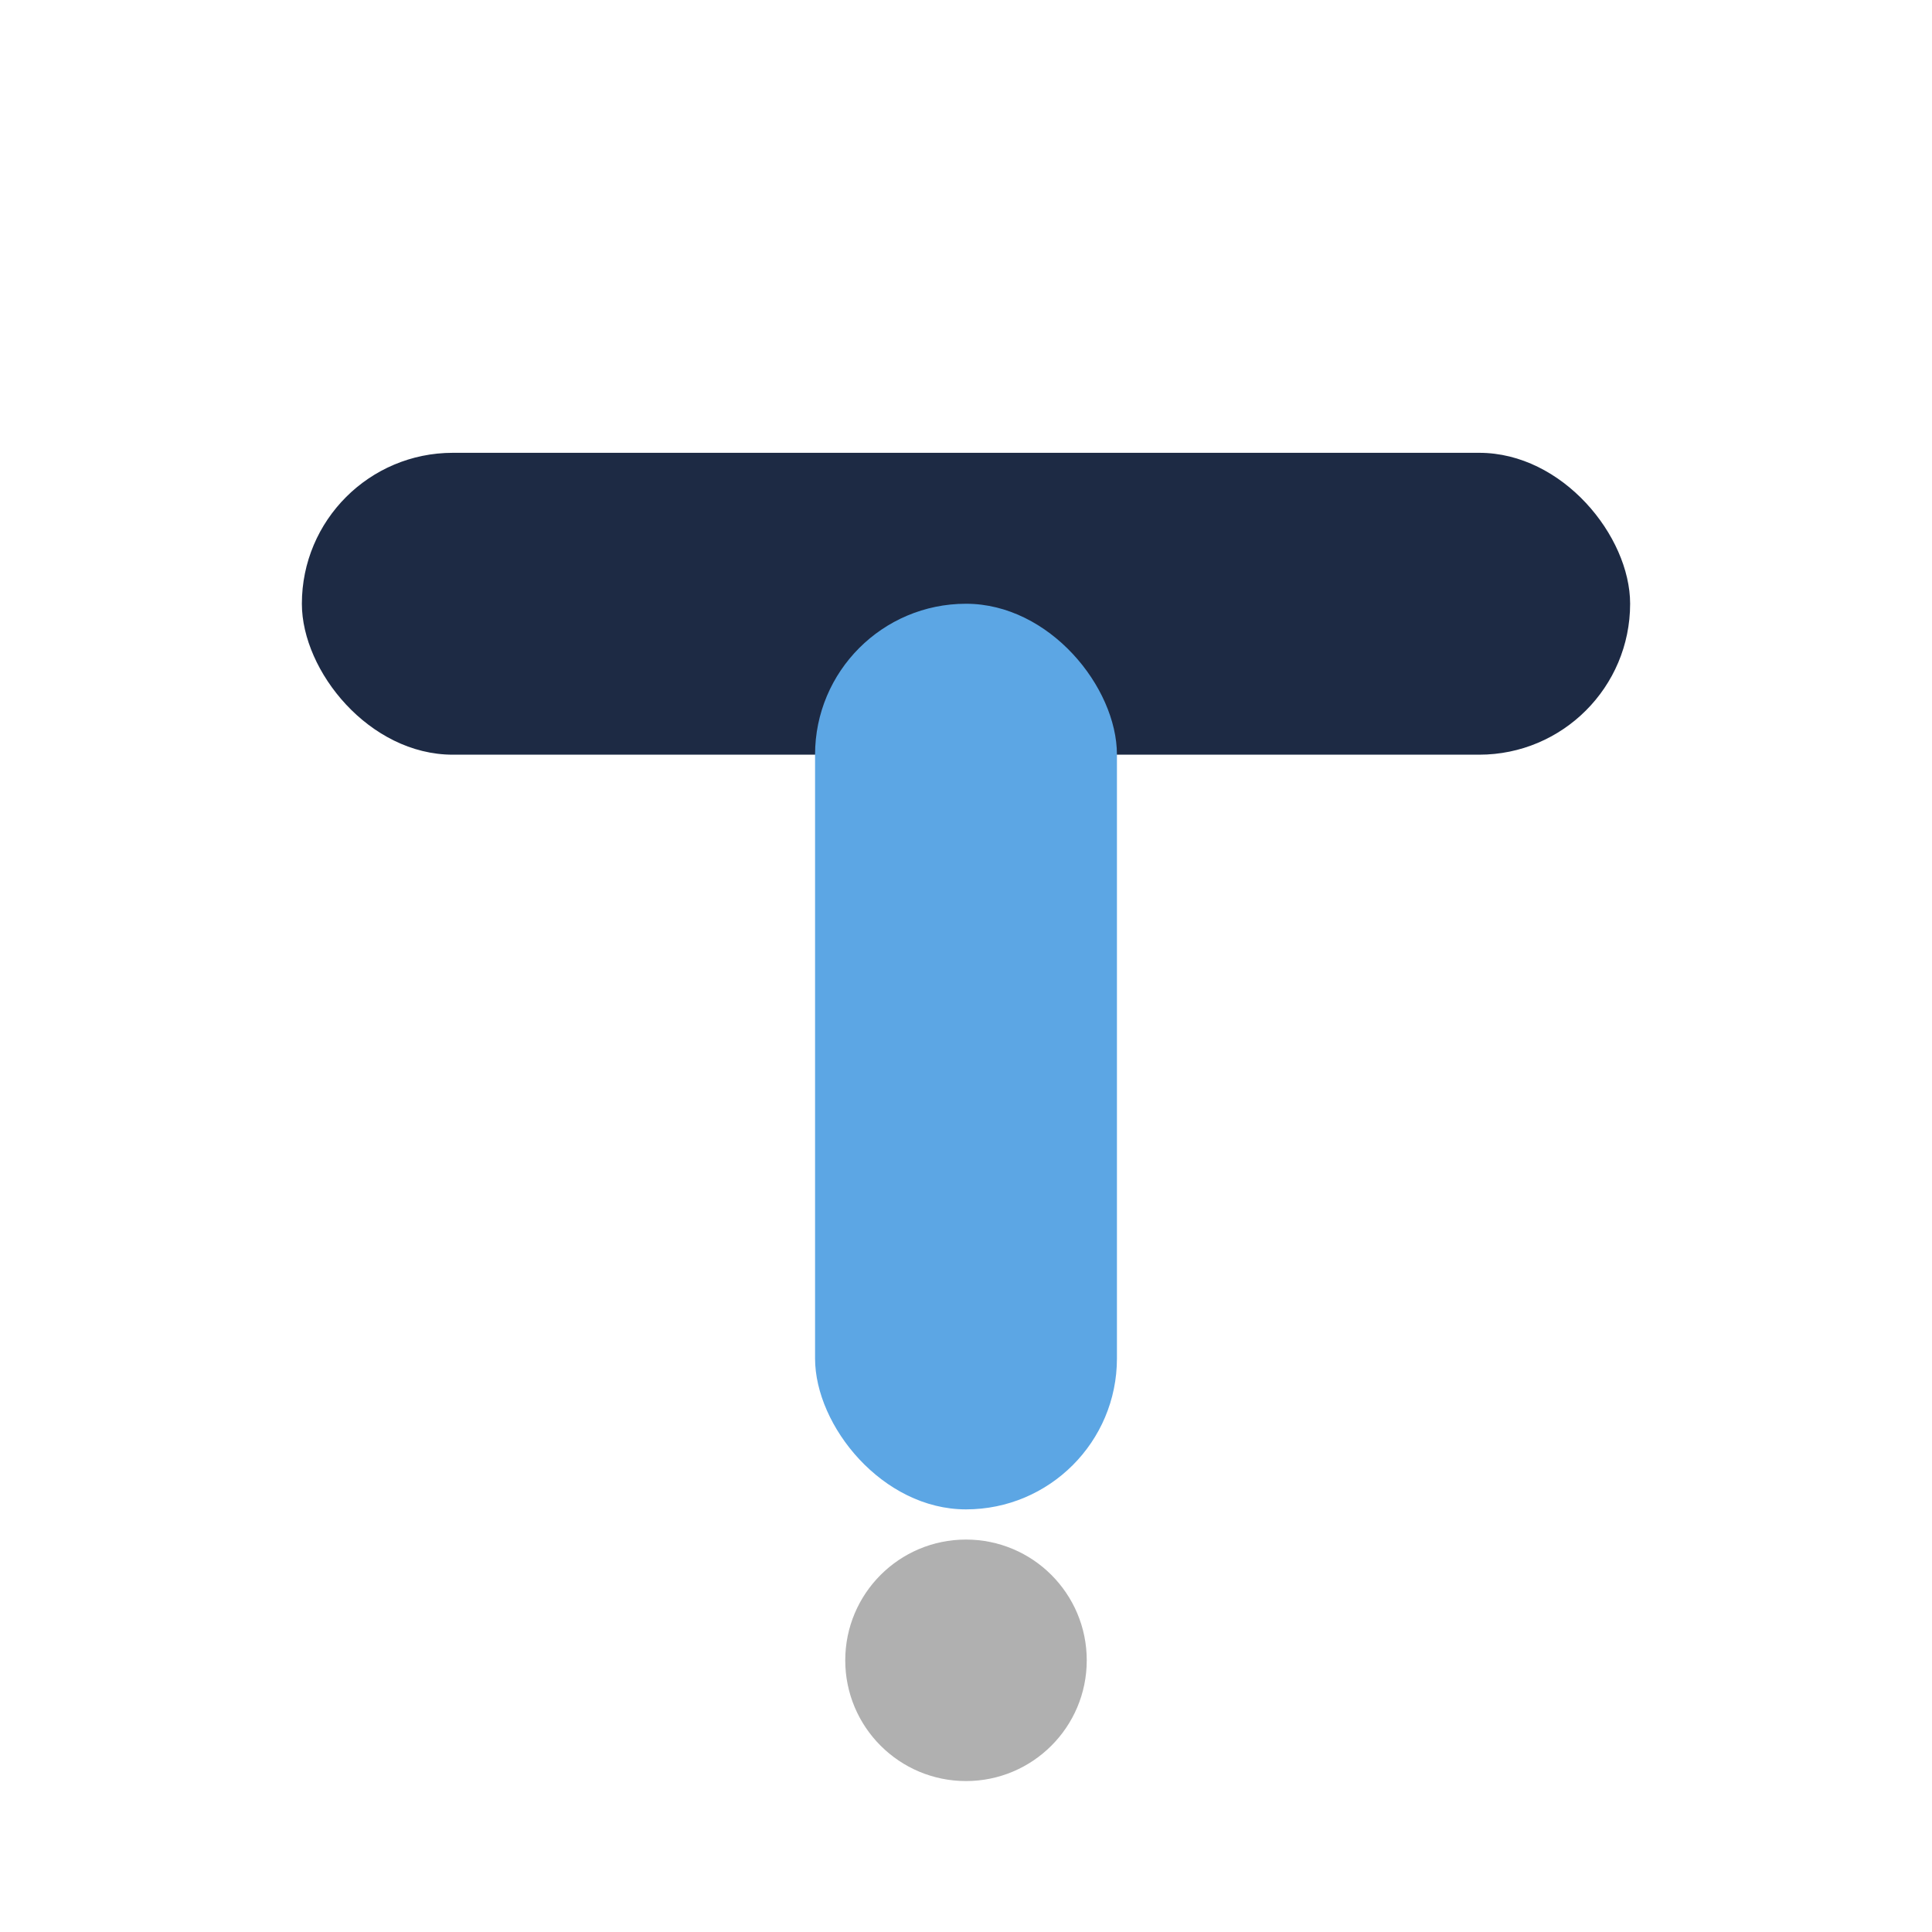
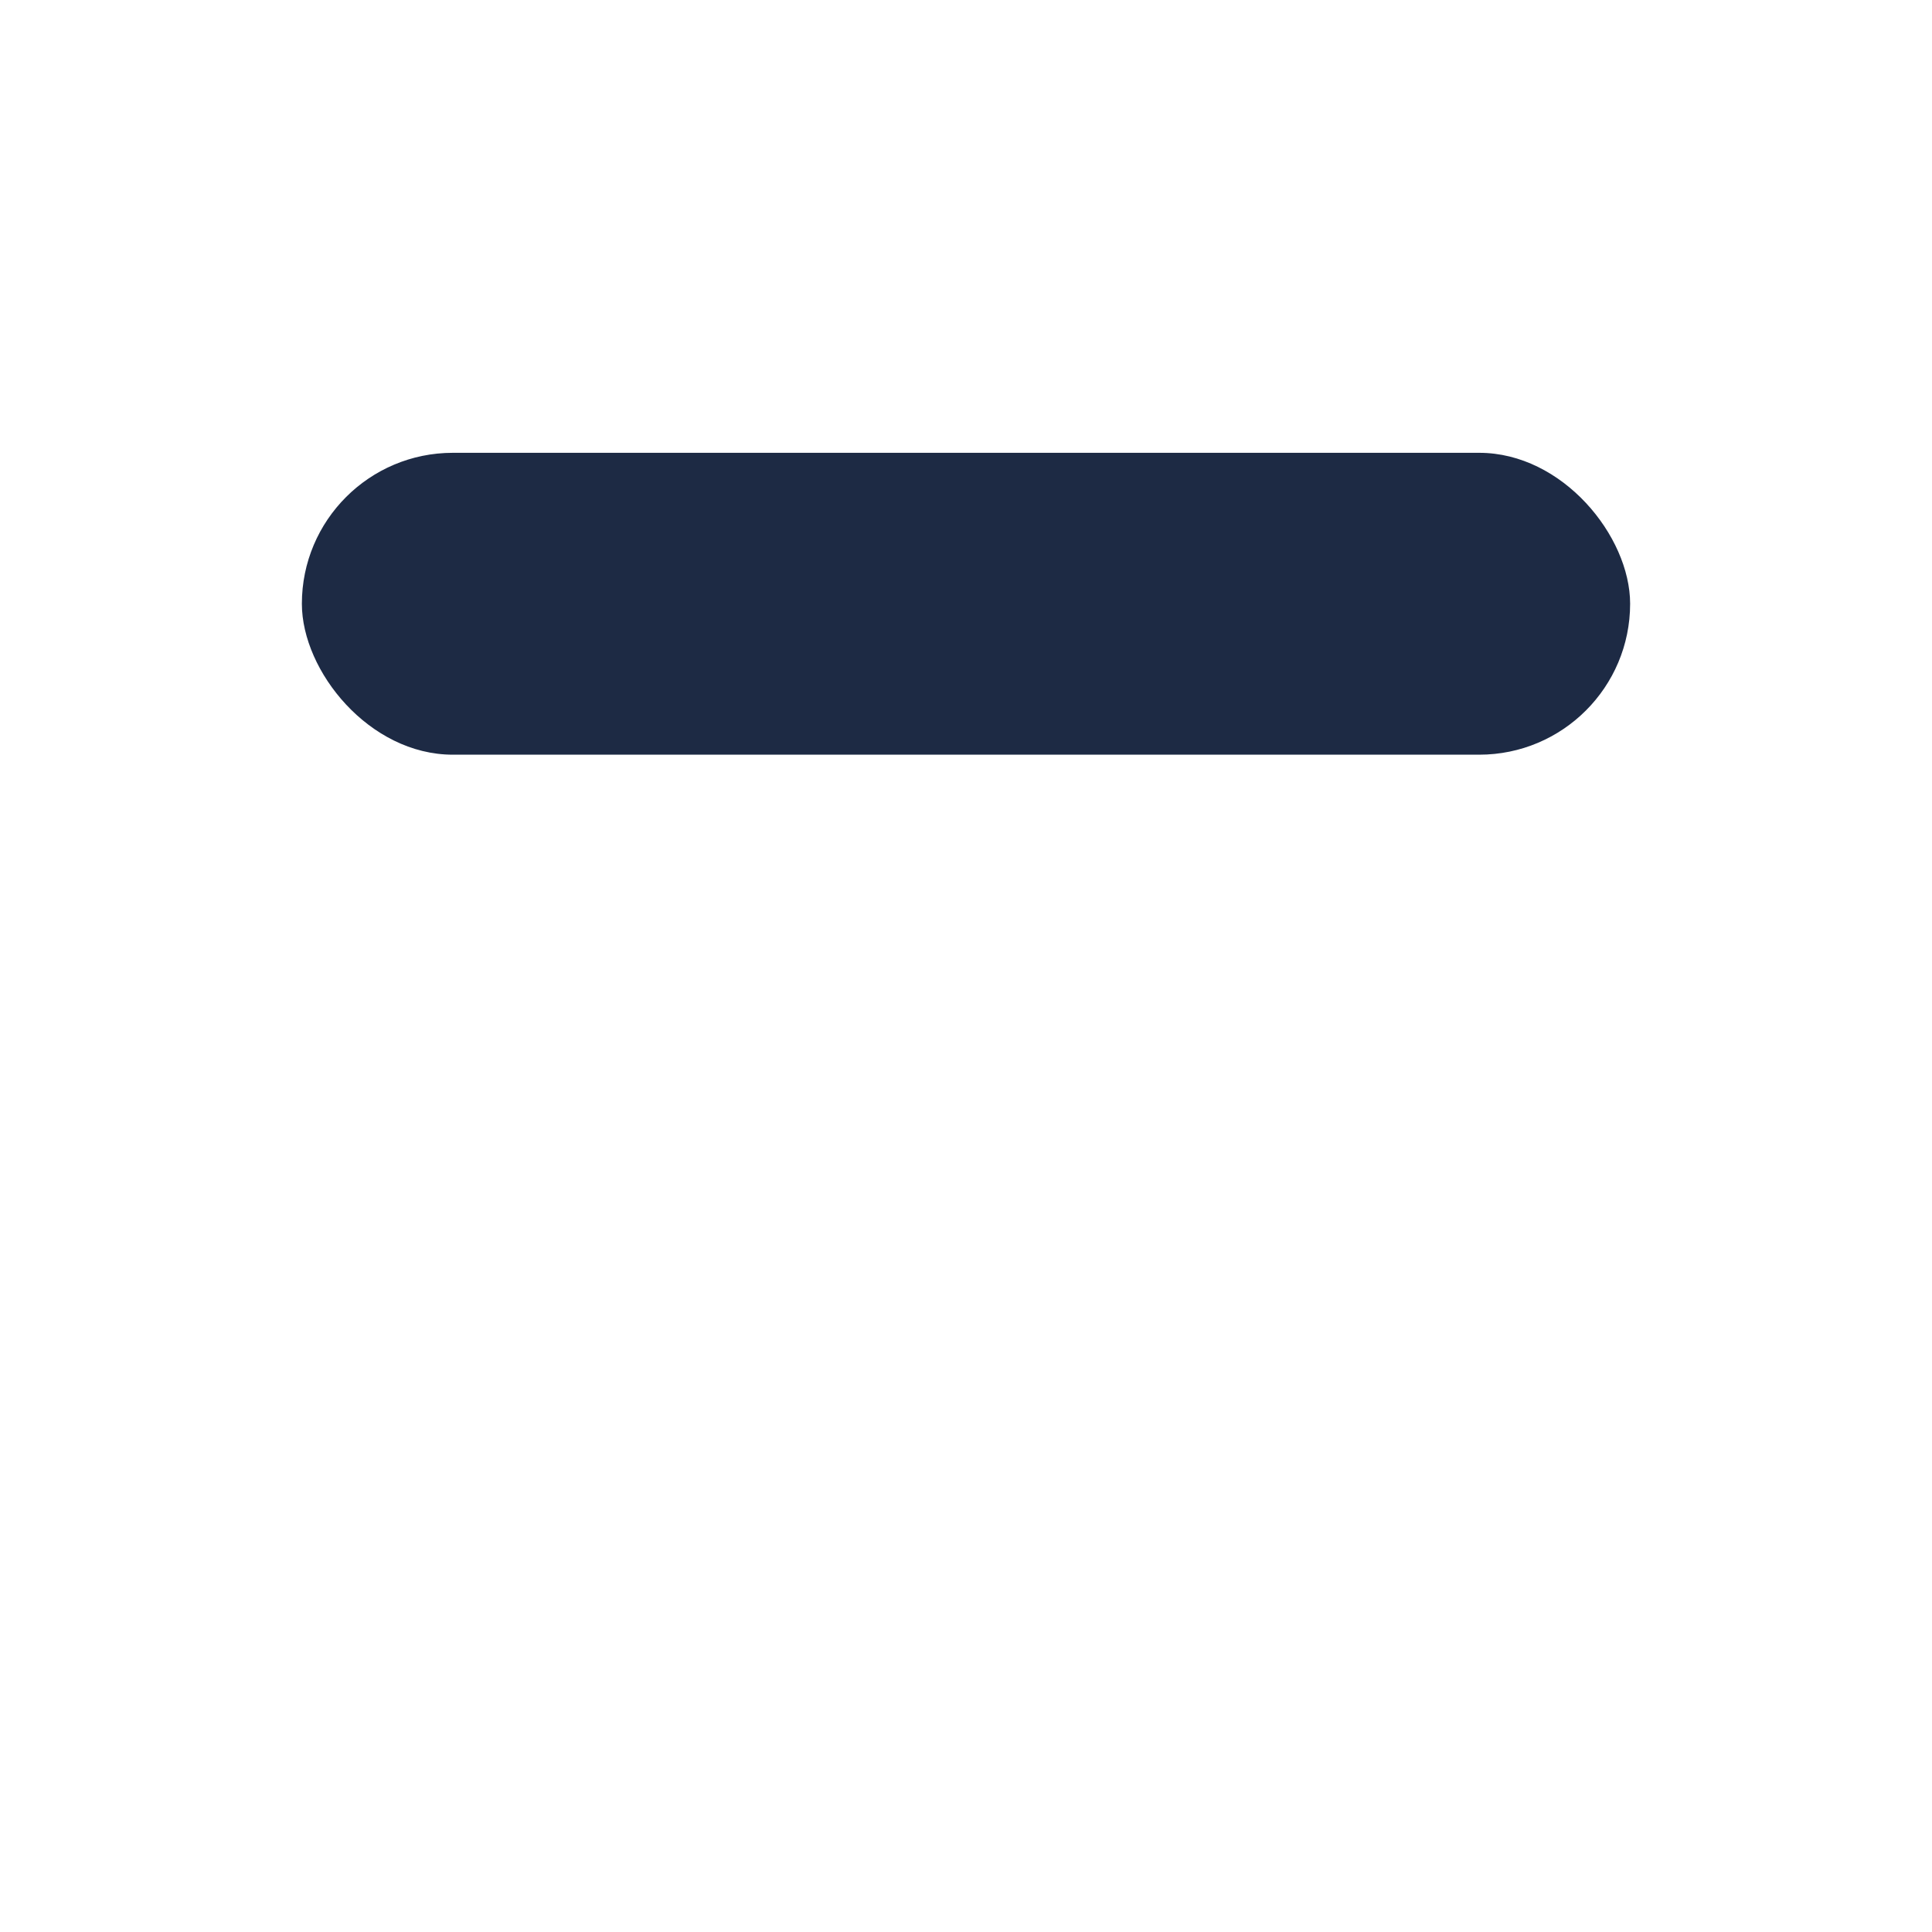
<svg xmlns="http://www.w3.org/2000/svg" width="128" height="128" viewBox="0 0 128 128" fill="none">
  <rect x="20" y="30" width="88" height="20" rx="10" fill="#1D2A44" />
-   <rect x="54" y="40" width="20" height="60" rx="10" fill="#5CA6E4" />
-   <circle cx="64" cy="110" r="8" fill="#B0B0B0" />
</svg>